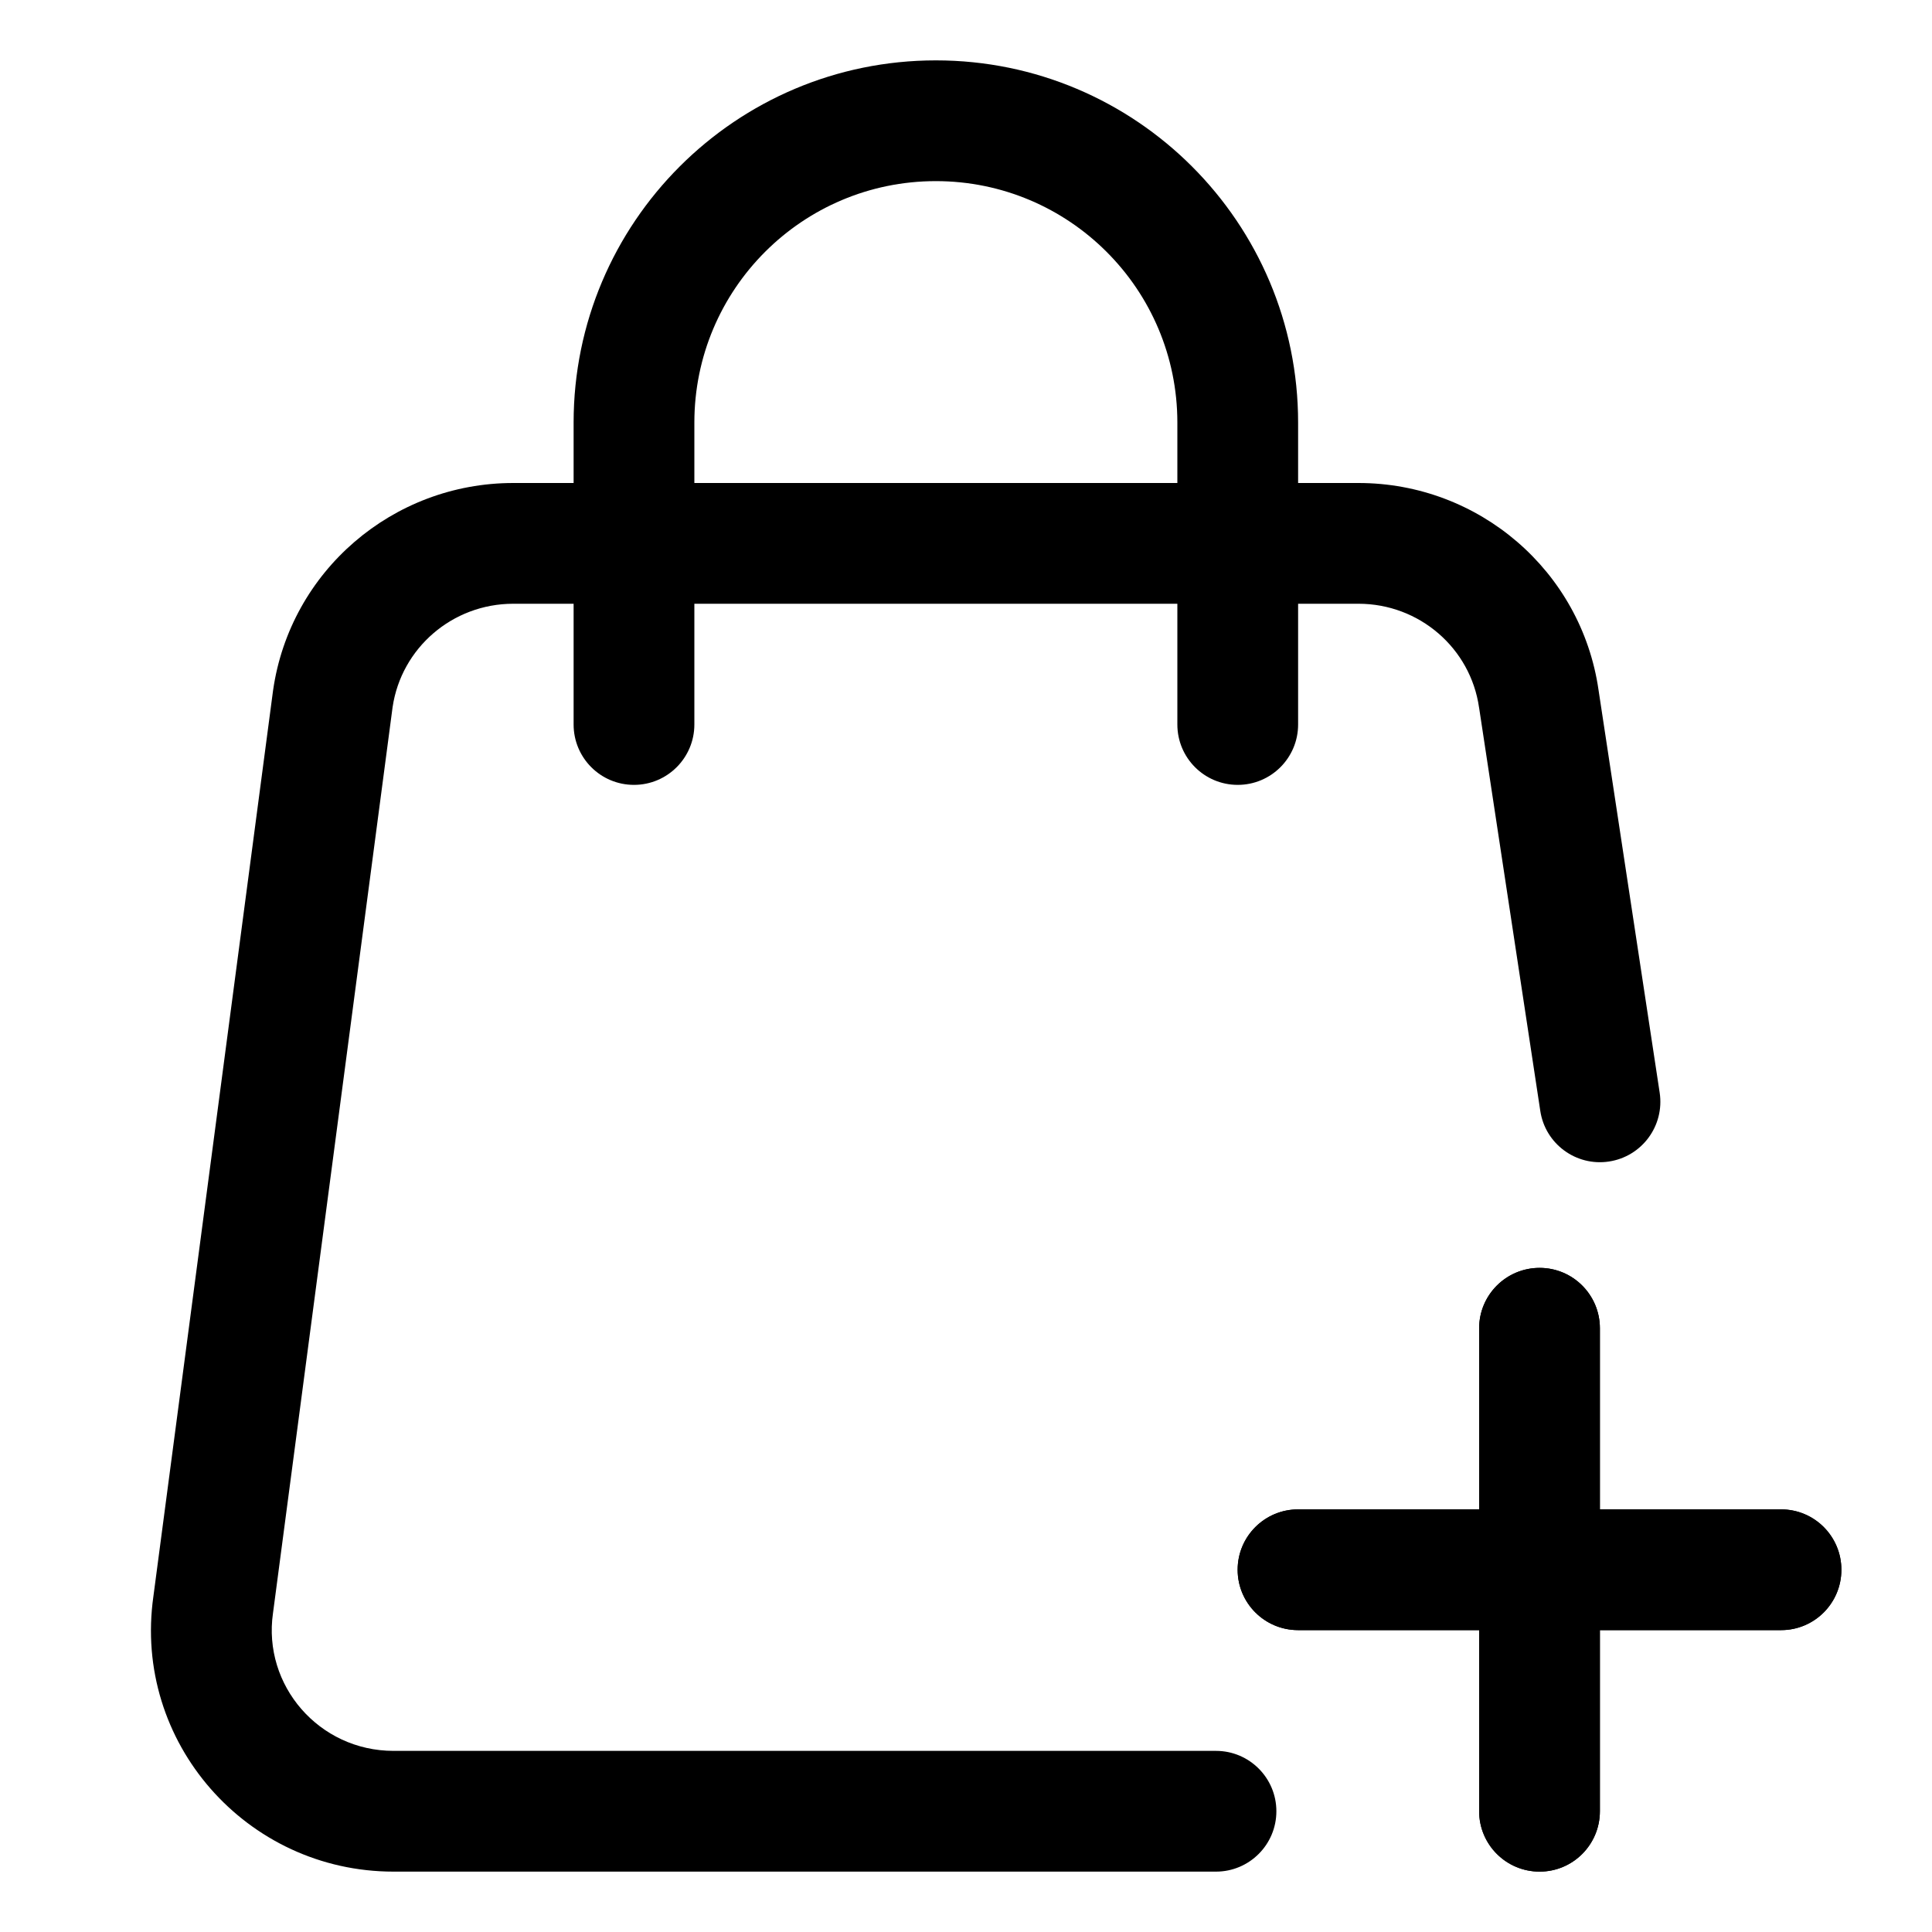
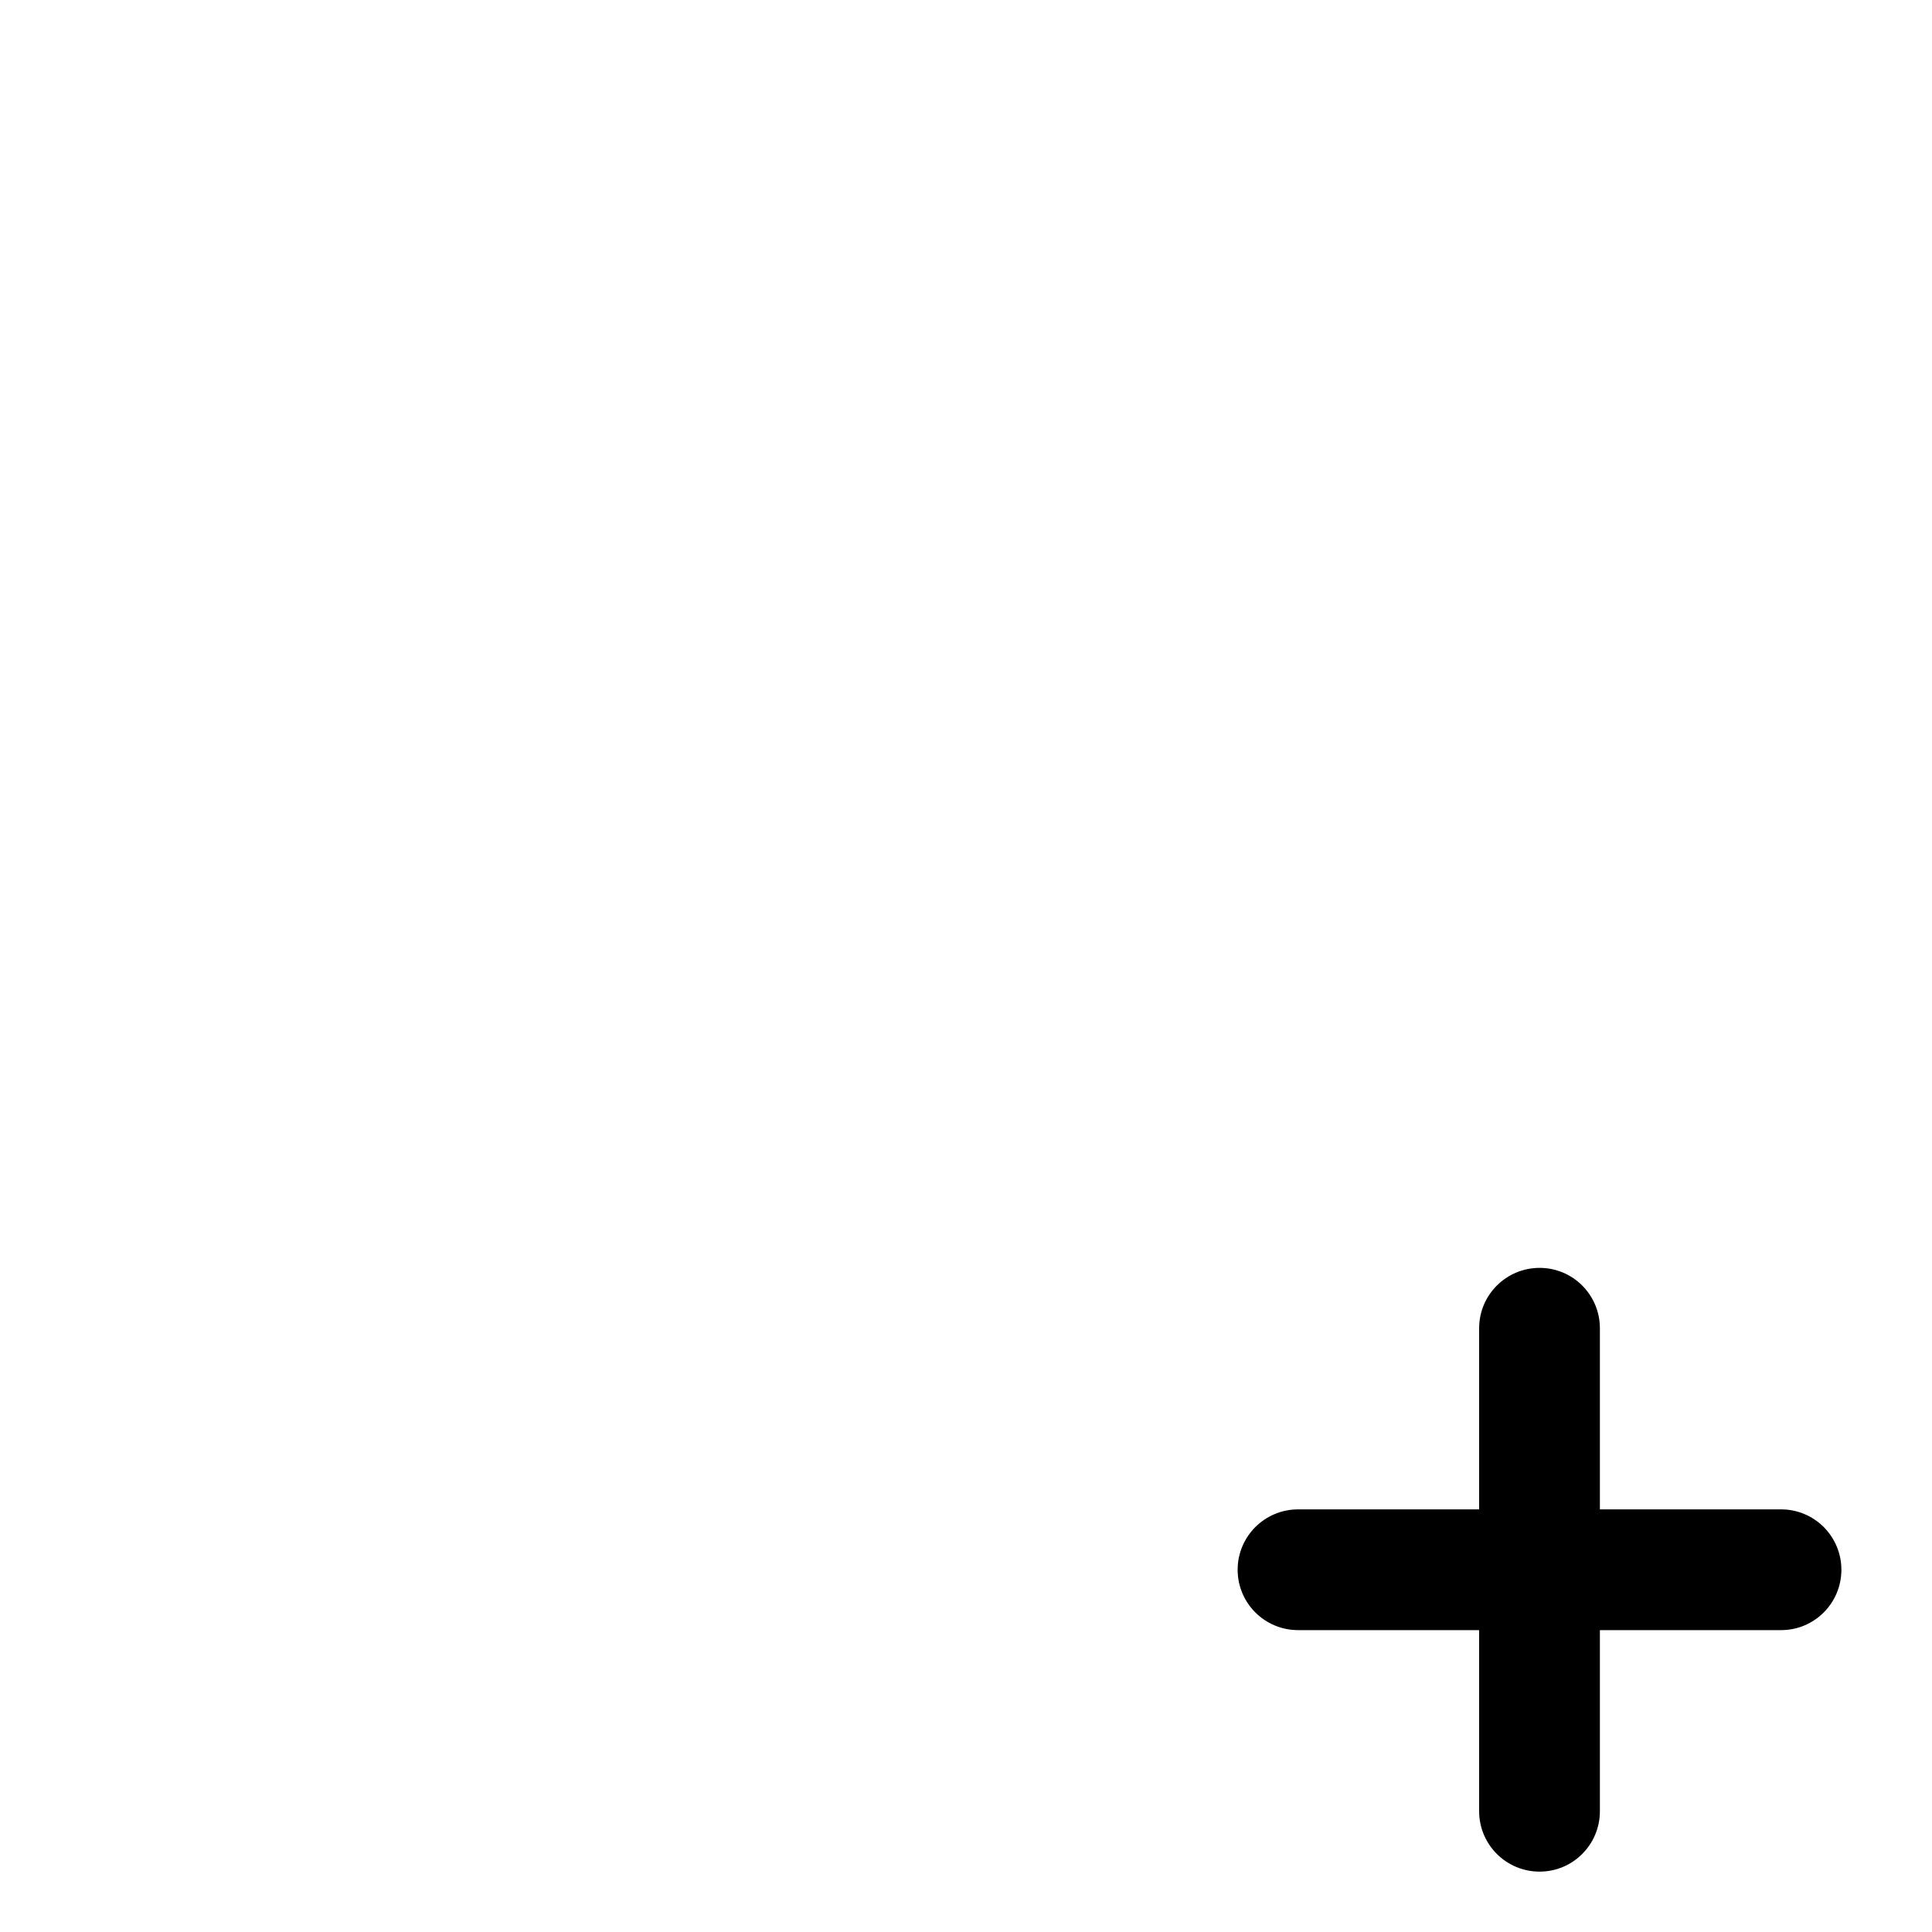
<svg xmlns="http://www.w3.org/2000/svg" width="20" height="20" viewBox="0 0 20 20" fill="none">
-   <path fill-rule="evenodd" clip-rule="evenodd" d="M7.188 7.5C7.188 7.845 6.908 8.125 6.563 8.125C6.217 8.125 5.938 7.845 5.938 7.5V6.25H5.313C4.683 6.25 4.154 6.709 4.064 7.321L2.827 16.692L2.826 16.699C2.718 17.447 3.303 18.125 4.074 18.125H12.588C12.933 18.125 13.213 18.405 13.213 18.75C13.213 19.095 12.933 19.375 12.588 19.375H4.074C2.551 19.375 1.373 18.034 1.588 16.525L2.826 7.153L2.827 7.146C3.004 5.912 4.066 5 5.313 5H5.938V4.375C5.938 2.304 7.617 0.625 9.688 0.625C11.759 0.625 13.438 2.304 13.438 4.375V5H14.063C15.309 5 16.37 5.91 16.548 7.143L17.181 11.312C17.232 11.654 16.998 11.972 16.656 12.024C16.315 12.076 15.996 11.841 15.945 11.5L15.312 7.329L15.311 7.324C15.223 6.71 14.693 6.25 14.063 6.25H13.438V7.5C13.438 7.845 13.158 8.125 12.813 8.125C12.467 8.125 12.188 7.845 12.188 7.5V6.25H7.188V7.5ZM7.188 5H12.188V4.375C12.188 2.994 11.068 1.875 9.688 1.875C8.307 1.875 7.188 2.994 7.188 4.375V5Z" fill="#000" />
-   <path d="M15.938 13.125C16.283 13.125 16.562 13.405 16.562 13.75V15.625H18.438C18.783 15.625 19.062 15.905 19.062 16.25C19.062 16.595 18.783 16.875 18.438 16.875H16.562V18.75C16.562 19.095 16.283 19.375 15.938 19.375C15.592 19.375 15.312 19.095 15.312 18.75V16.875H13.438C13.092 16.875 12.812 16.595 12.812 16.25C12.812 15.905 13.092 15.625 13.438 15.625H15.312V13.75C15.312 13.405 15.592 13.125 15.938 13.125Z" fill="#000" />
  <path d="M15.938 13.125C16.283 13.125 16.562 13.405 16.562 13.75V15.625H18.438C18.783 15.625 19.062 15.905 19.062 16.25C19.062 16.595 18.783 16.875 18.438 16.875H16.562V18.75C16.562 19.095 16.283 19.375 15.938 19.375C15.592 19.375 15.312 19.095 15.312 18.75V16.875H13.438C13.092 16.875 12.812 16.595 12.812 16.25C12.812 15.905 13.092 15.625 13.438 15.625H15.312V13.75C15.312 13.405 15.592 13.125 15.938 13.125Z" fill="#000" />
</svg>